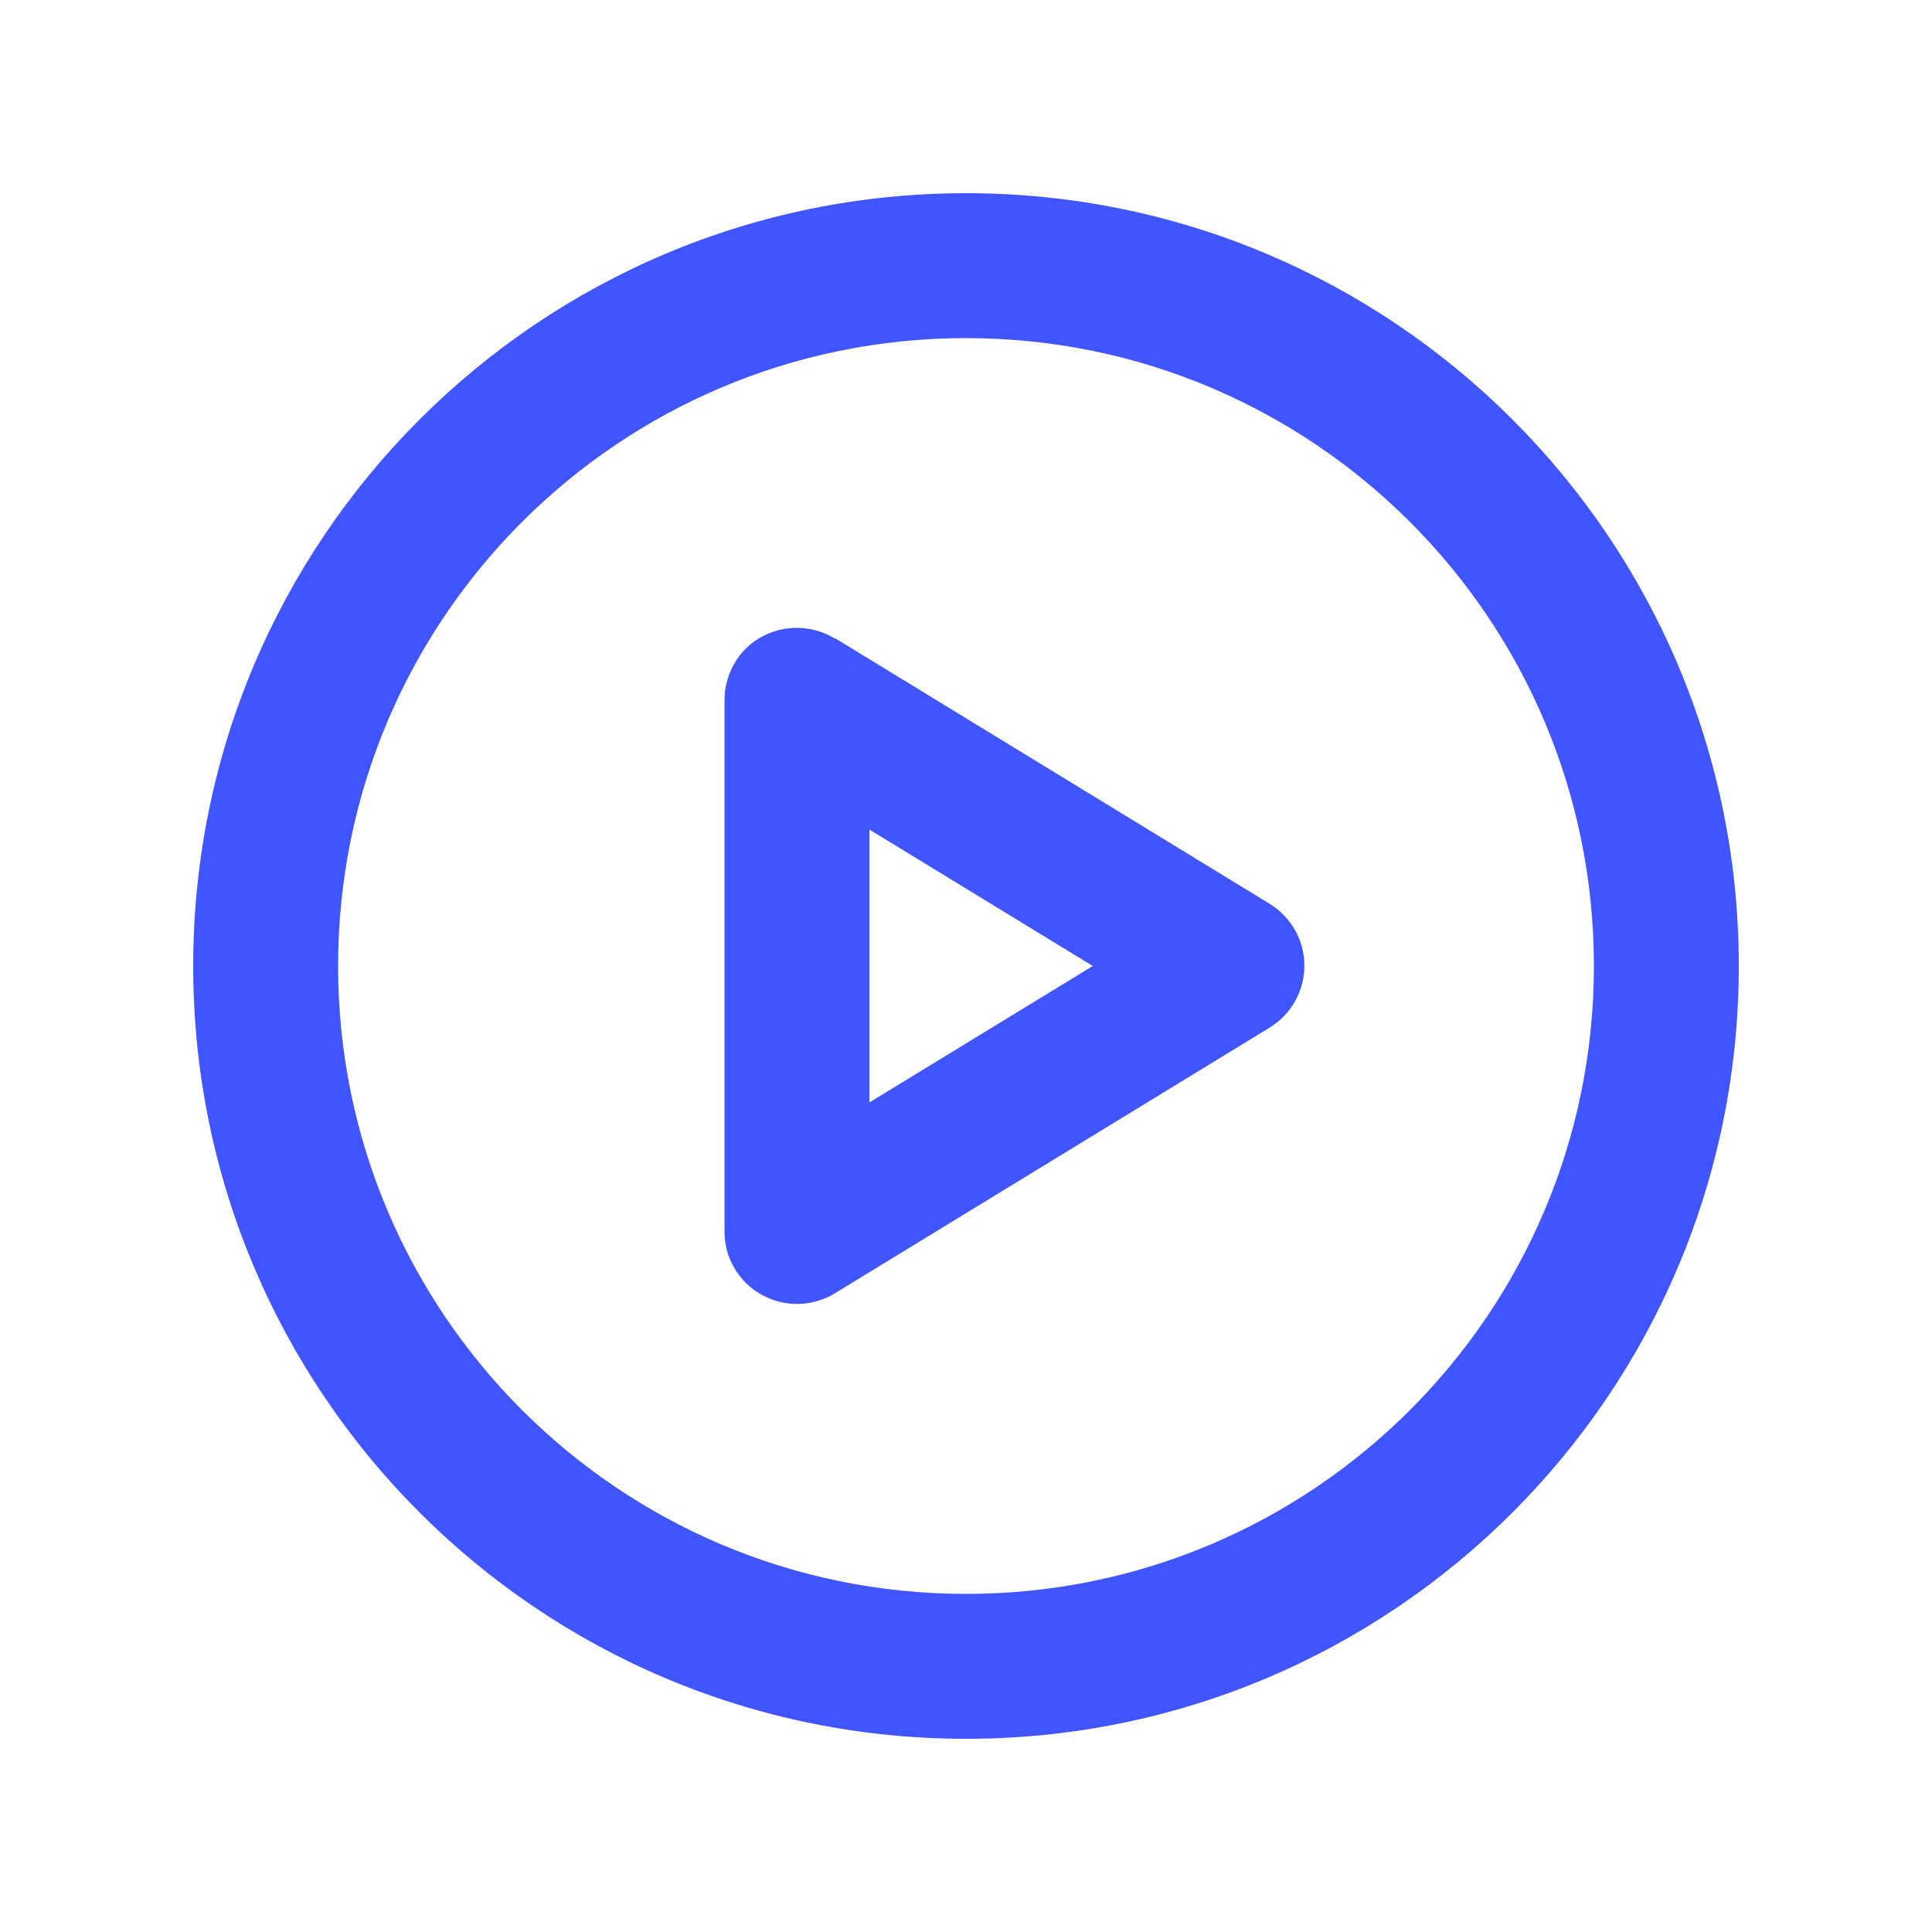
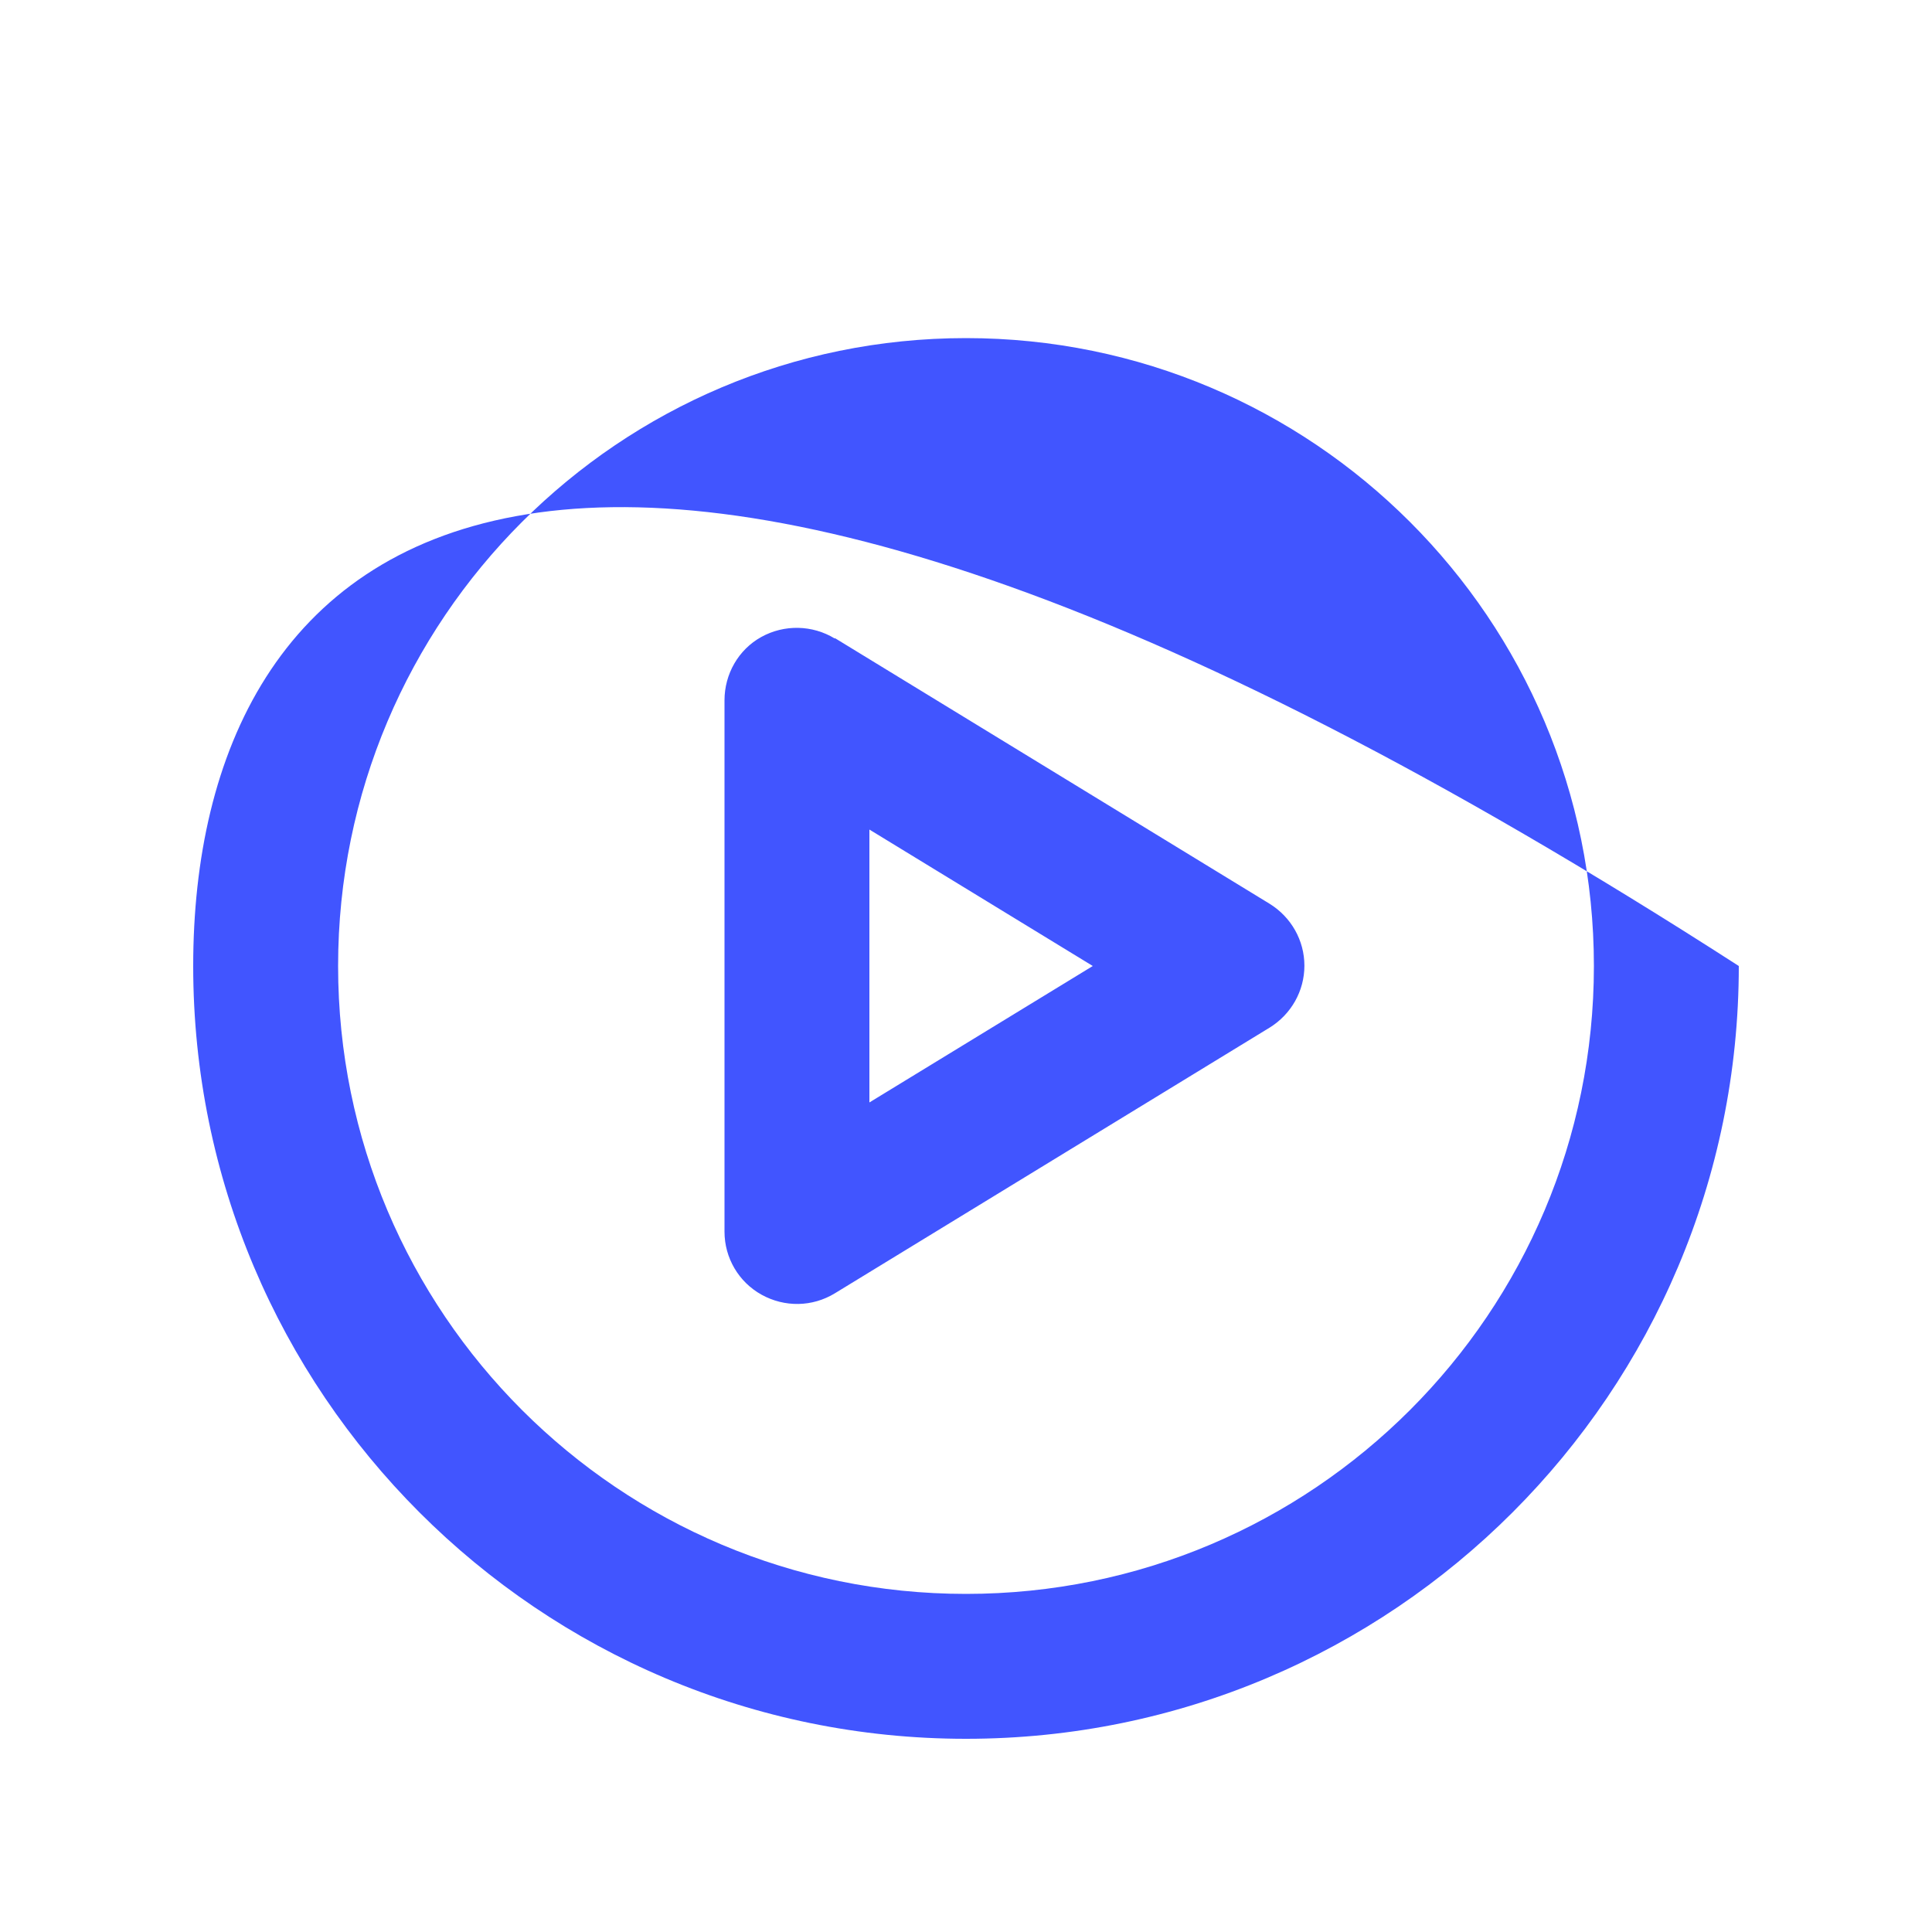
<svg xmlns="http://www.w3.org/2000/svg" viewBox="0 0 640 640">
-   <path fill="#4155ff" d="M320 112C434.9 112 528 205.1 528 320C528 434.9 434.9 528 320 528C205.1 528 112 434.9 112 320C112 205.1 205.1 112 320 112zM320 576C461.4 576 576 461.4 576 320C576 178.6 461.4 64 320 64C178.6 64 64 178.6 64 320C64 461.4 178.6 576 320 576zM276.5 211.5C269.1 207 259.8 206.8 252.2 211C244.6 215.2 240 223.3 240 232L240 408C240 416.7 244.7 424.7 252.3 428.9C259.9 433.1 269.1 433 276.6 428.4L420.6 340.4C427.7 336 432.1 328.3 432.1 319.9C432.1 311.5 427.7 303.8 420.6 299.4L276.6 211.4zM362 320L288 365.2L288 274.8L362 320z" />
+   <path fill="#4155ff" d="M320 112C434.9 112 528 205.1 528 320C528 434.9 434.9 528 320 528C205.1 528 112 434.9 112 320C112 205.1 205.1 112 320 112zM320 576C461.4 576 576 461.4 576 320C178.6 64 64 178.6 64 320C64 461.4 178.6 576 320 576zM276.5 211.5C269.1 207 259.8 206.8 252.2 211C244.6 215.2 240 223.3 240 232L240 408C240 416.7 244.7 424.7 252.3 428.9C259.9 433.1 269.1 433 276.6 428.4L420.6 340.4C427.7 336 432.1 328.3 432.1 319.9C432.1 311.5 427.7 303.8 420.6 299.4L276.6 211.4zM362 320L288 365.2L288 274.8L362 320z" />
</svg>